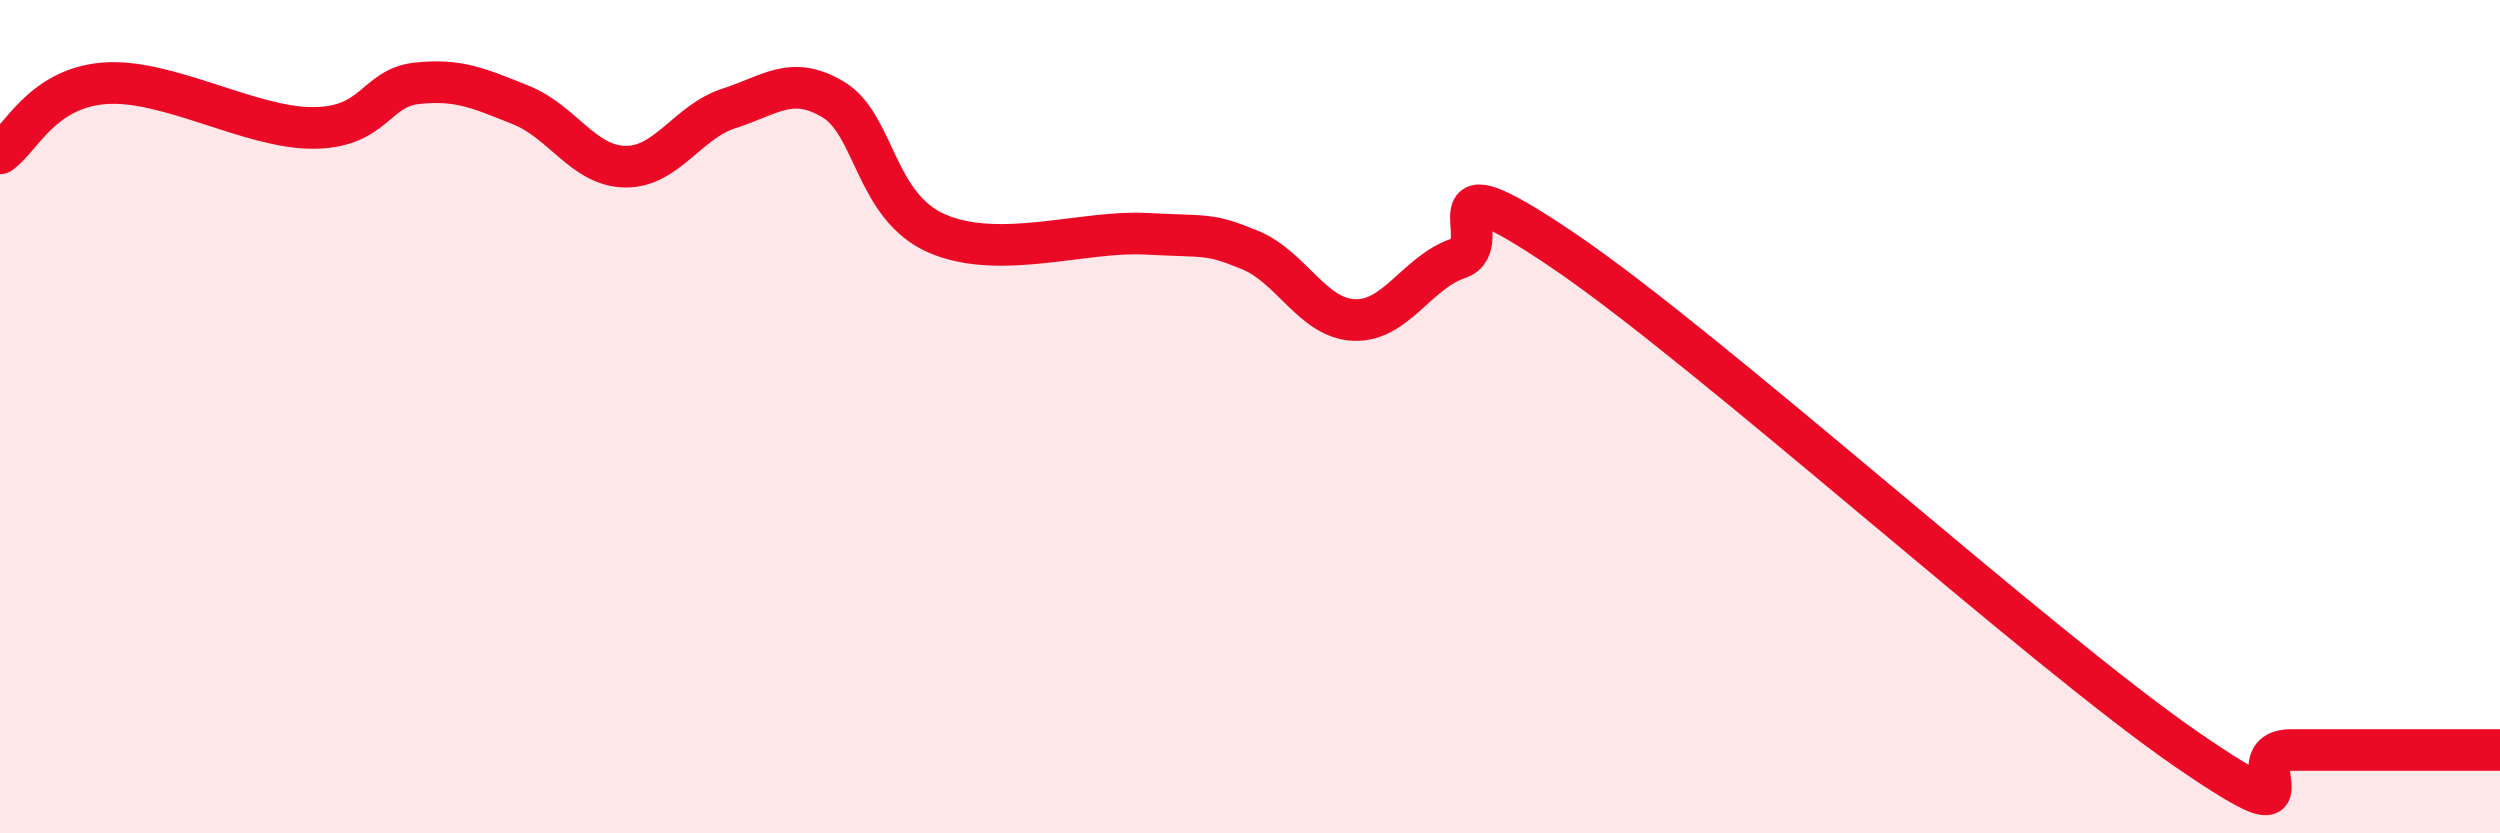
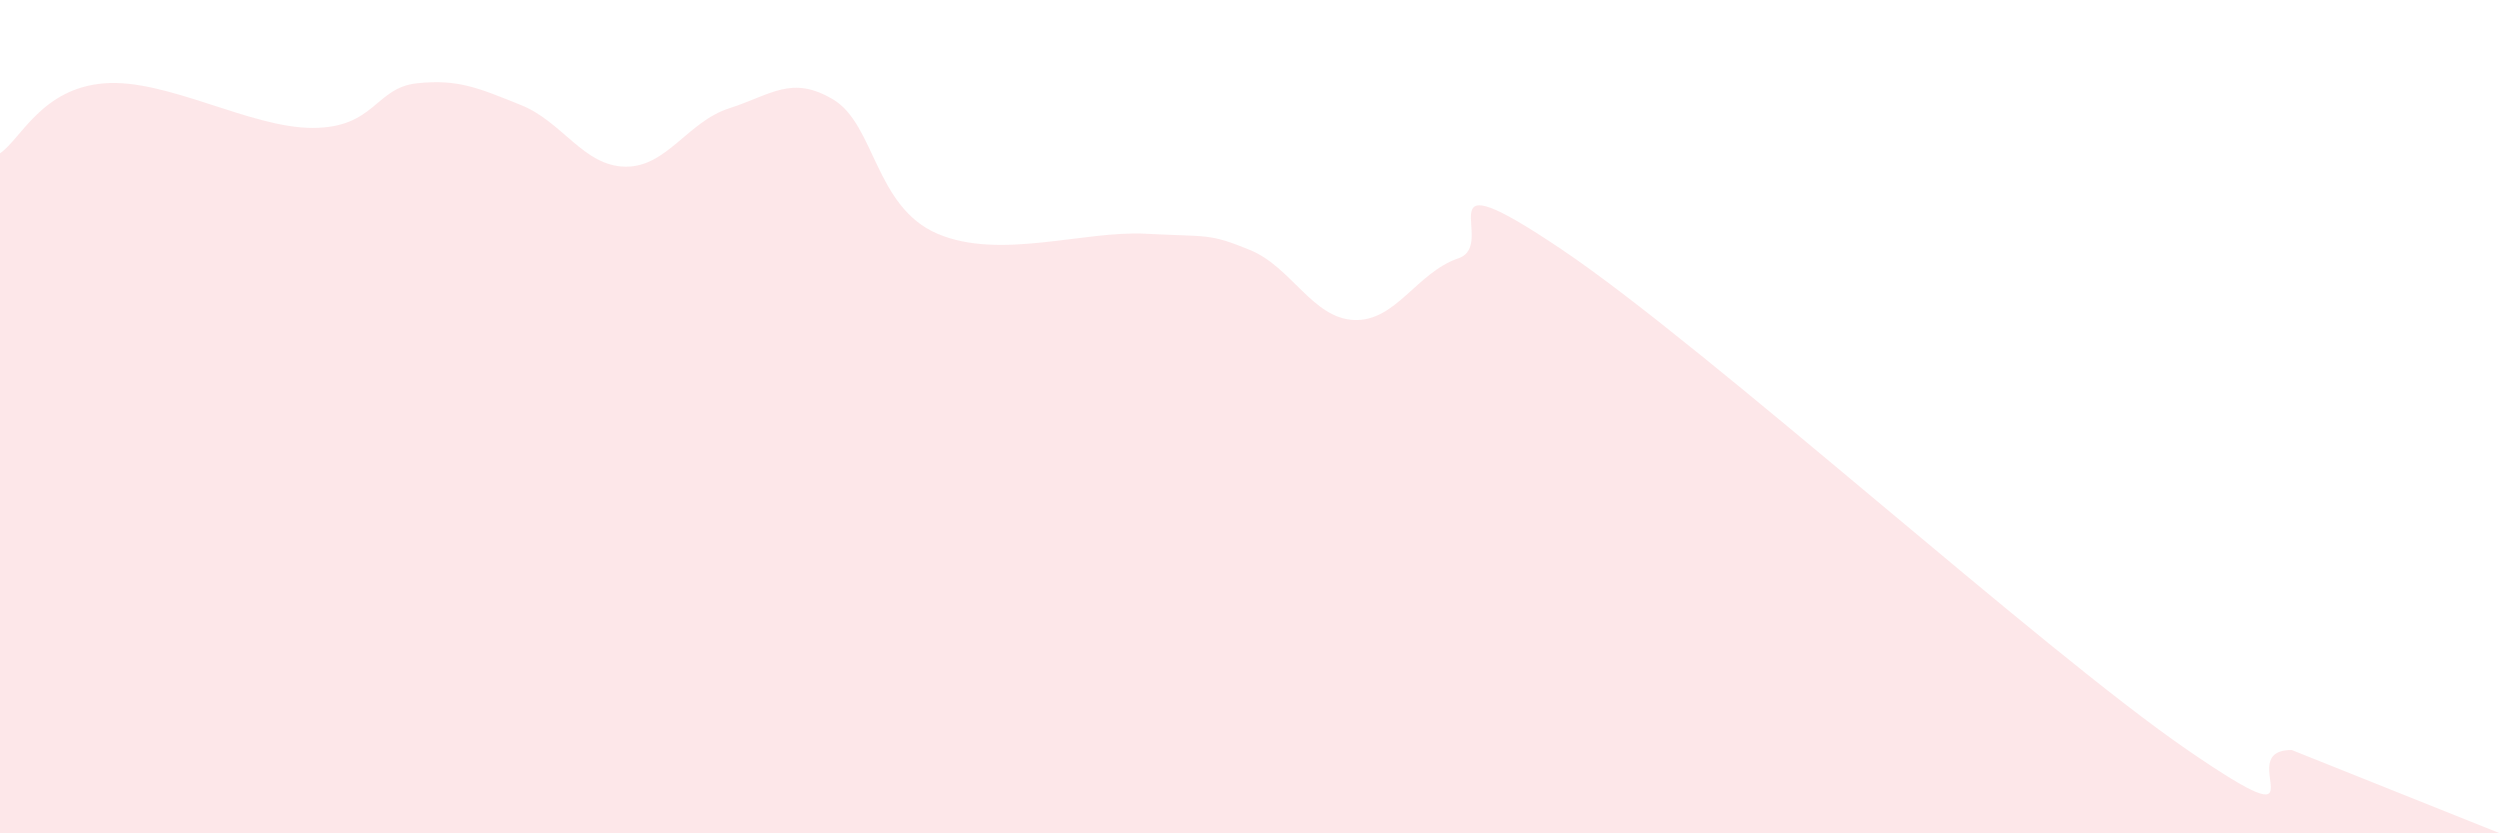
<svg xmlns="http://www.w3.org/2000/svg" width="60" height="20" viewBox="0 0 60 20">
-   <path d="M 0,3.68 C 0.5,3.34 1,2.12 2.5,2 C 4,1.88 6,3.07 7.5,3.07 C 9,3.07 9,2.11 10,2 C 11,1.89 11.5,2.12 12.5,2.52 C 13.5,2.92 14,3.98 15,4 C 16,4.02 16.5,2.92 17.5,2.6 C 18.5,2.28 19,1.79 20,2.39 C 21,2.99 21,4.97 22.5,5.61 C 24,6.25 26,5.53 27.5,5.61 C 29,5.69 29,5.59 30,6 C 31,6.41 31.5,7.64 32.5,7.68 C 33.5,7.72 34,6.54 35,6.2 C 36,5.86 34,3.64 37.5,6 C 41,8.36 49,15.6 52.5,18 C 56,20.4 53.5,18 55,18 C 56.5,18 59,18 60,18L60 20L0 20Z" fill="#EB0A25" opacity="0.1" stroke-linecap="round" stroke-linejoin="round" />
-   <path d="M 0,3.68 C 0.5,3.34 1,2.12 2.5,2 C 4,1.88 6,3.07 7.5,3.07 C 9,3.07 9,2.11 10,2 C 11,1.89 11.5,2.12 12.5,2.52 C 13.5,2.92 14,3.98 15,4 C 16,4.02 16.5,2.92 17.5,2.6 C 18.5,2.28 19,1.79 20,2.39 C 21,2.99 21,4.97 22.5,5.61 C 24,6.25 26,5.53 27.5,5.61 C 29,5.69 29,5.59 30,6 C 31,6.41 31.5,7.64 32.5,7.68 C 33.5,7.72 34,6.54 35,6.2 C 36,5.86 34,3.64 37.5,6 C 41,8.36 49,15.6 52.5,18 C 56,20.4 53.5,18 55,18 C 56.5,18 59,18 60,18" stroke="#EB0A25" stroke-width="1" fill="none" stroke-linecap="round" stroke-linejoin="round" />
+   <path d="M 0,3.68 C 0.5,3.34 1,2.12 2.5,2 C 4,1.88 6,3.07 7.5,3.07 C 9,3.07 9,2.11 10,2 C 11,1.89 11.5,2.12 12.5,2.52 C 13.5,2.92 14,3.98 15,4 C 16,4.02 16.5,2.92 17.5,2.6 C 18.5,2.28 19,1.79 20,2.39 C 21,2.99 21,4.97 22.5,5.61 C 24,6.25 26,5.53 27.5,5.61 C 29,5.69 29,5.59 30,6 C 31,6.41 31.5,7.64 32.5,7.68 C 33.5,7.72 34,6.54 35,6.2 C 36,5.86 34,3.64 37.5,6 C 41,8.36 49,15.6 52.5,18 C 56,20.4 53.5,18 55,18 L60 20L0 20Z" fill="#EB0A25" opacity="0.1" stroke-linecap="round" stroke-linejoin="round" />
</svg>